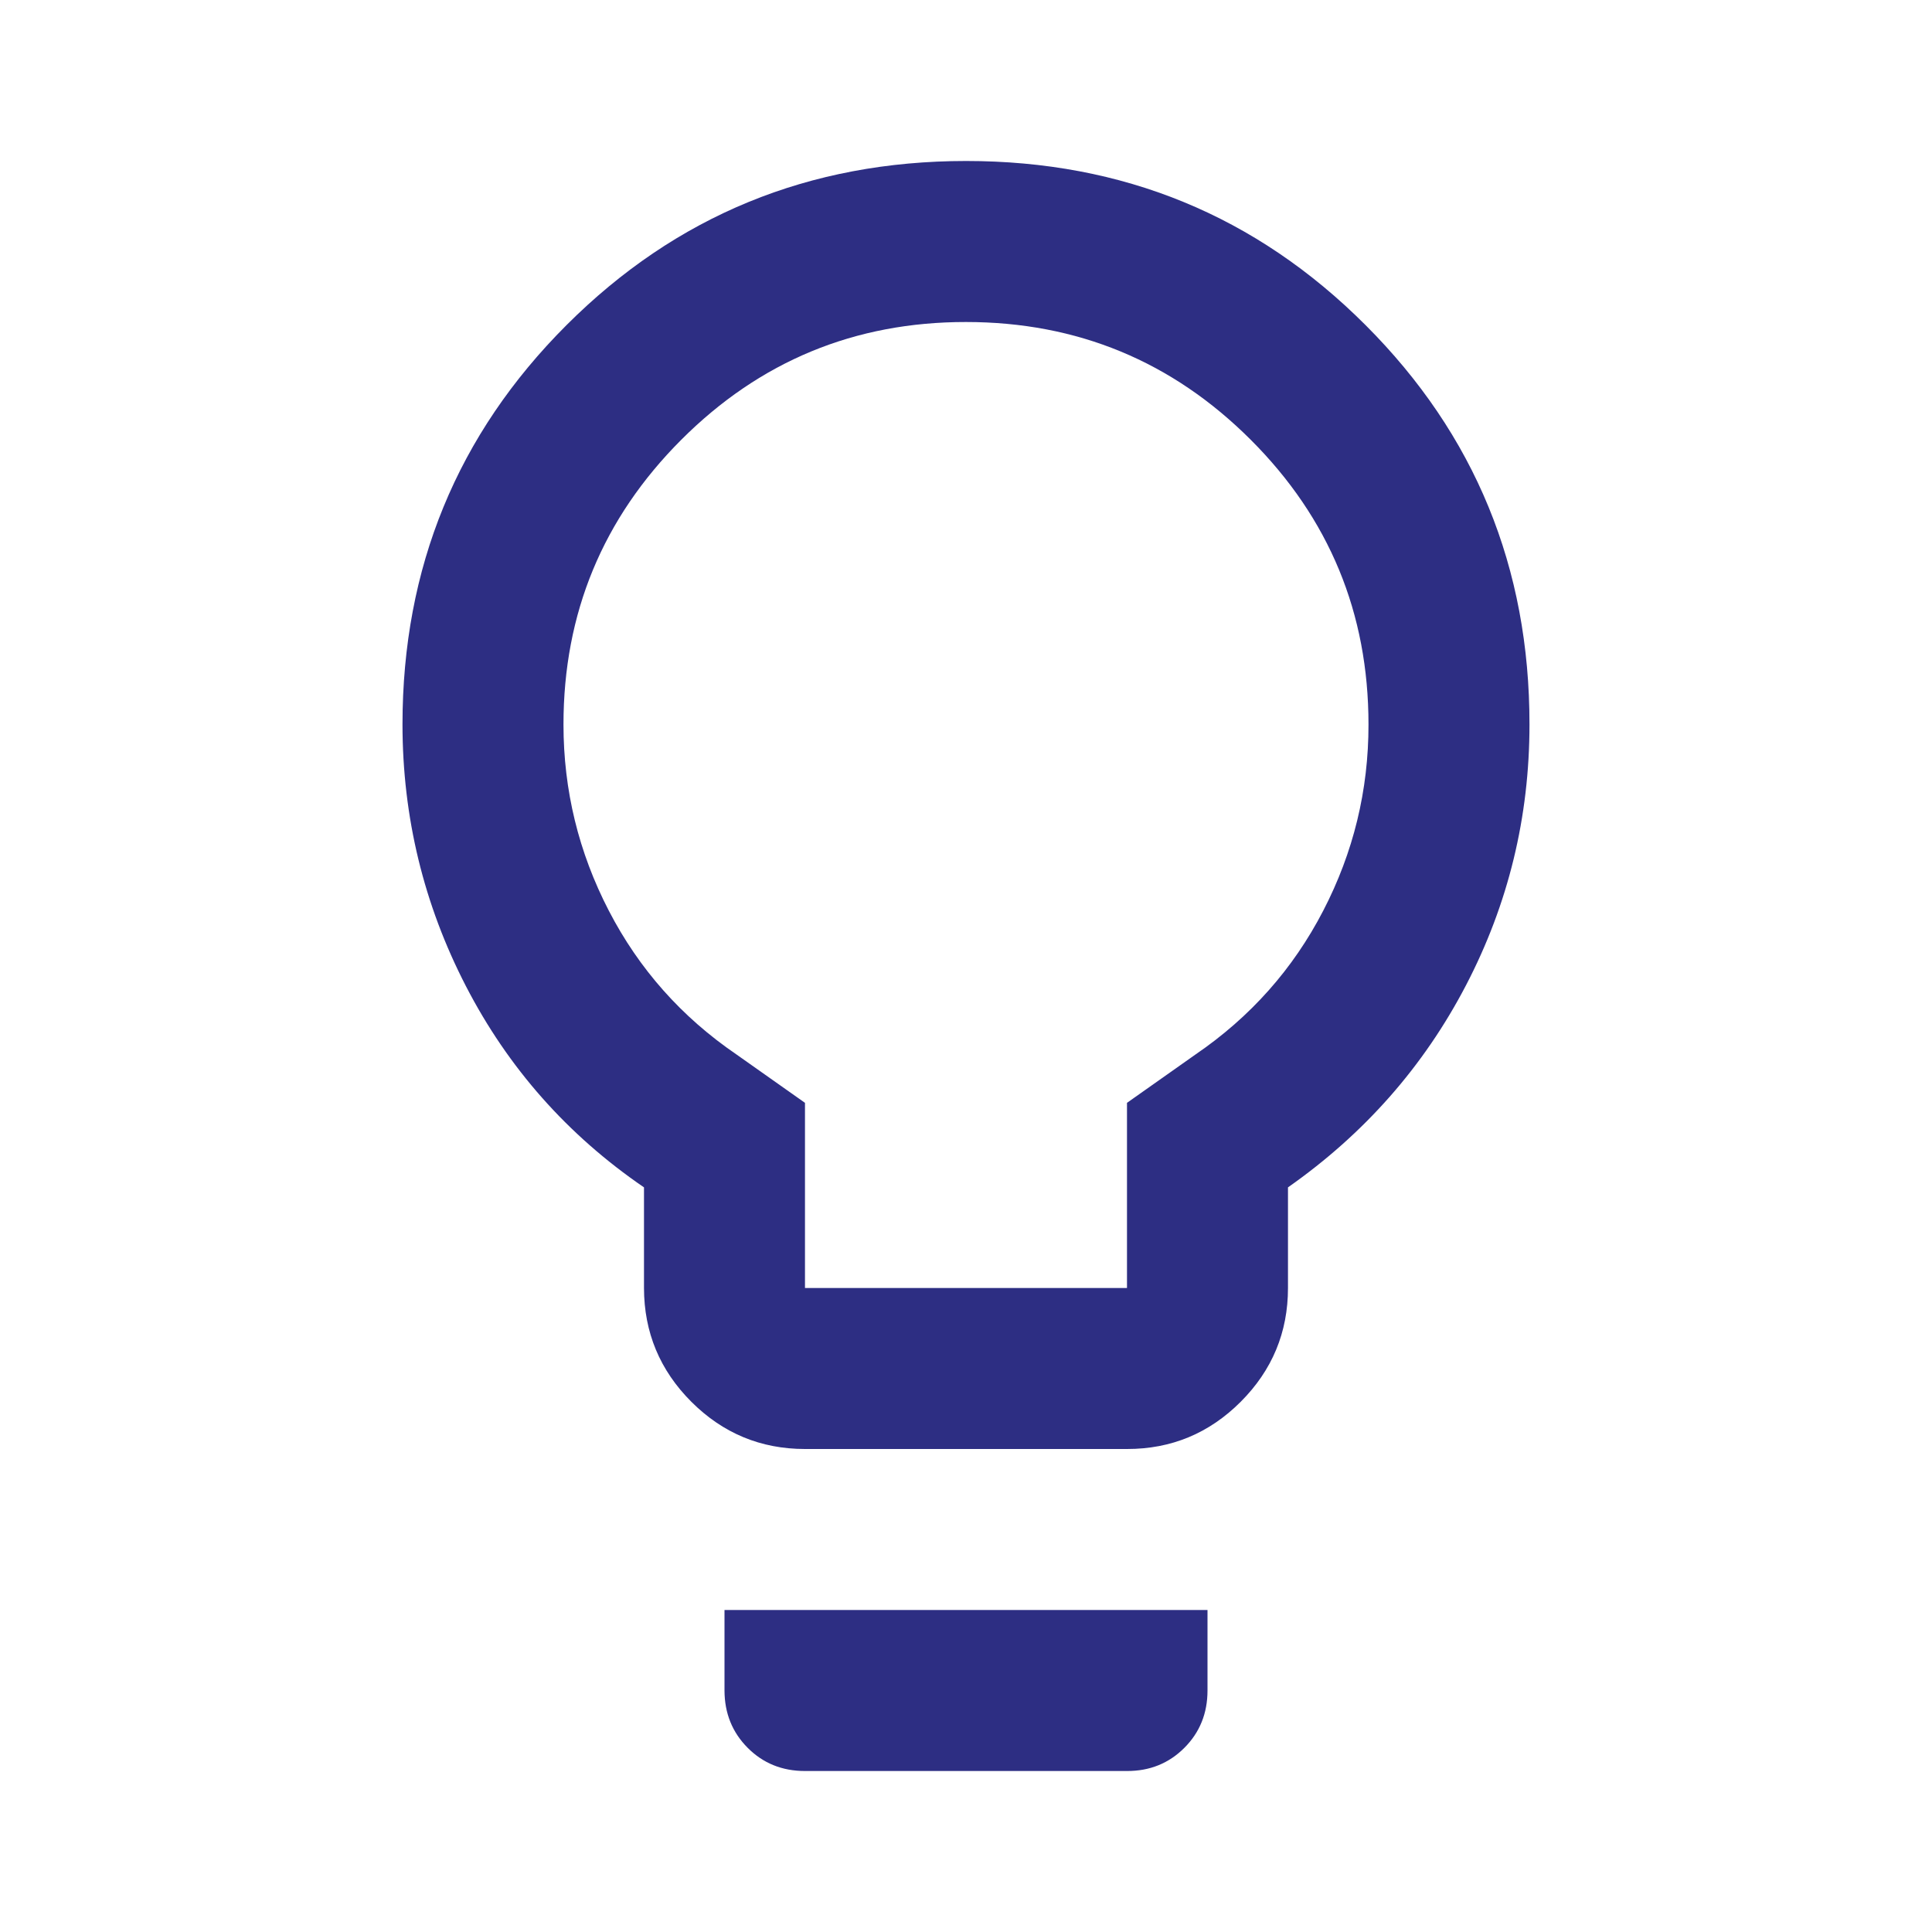
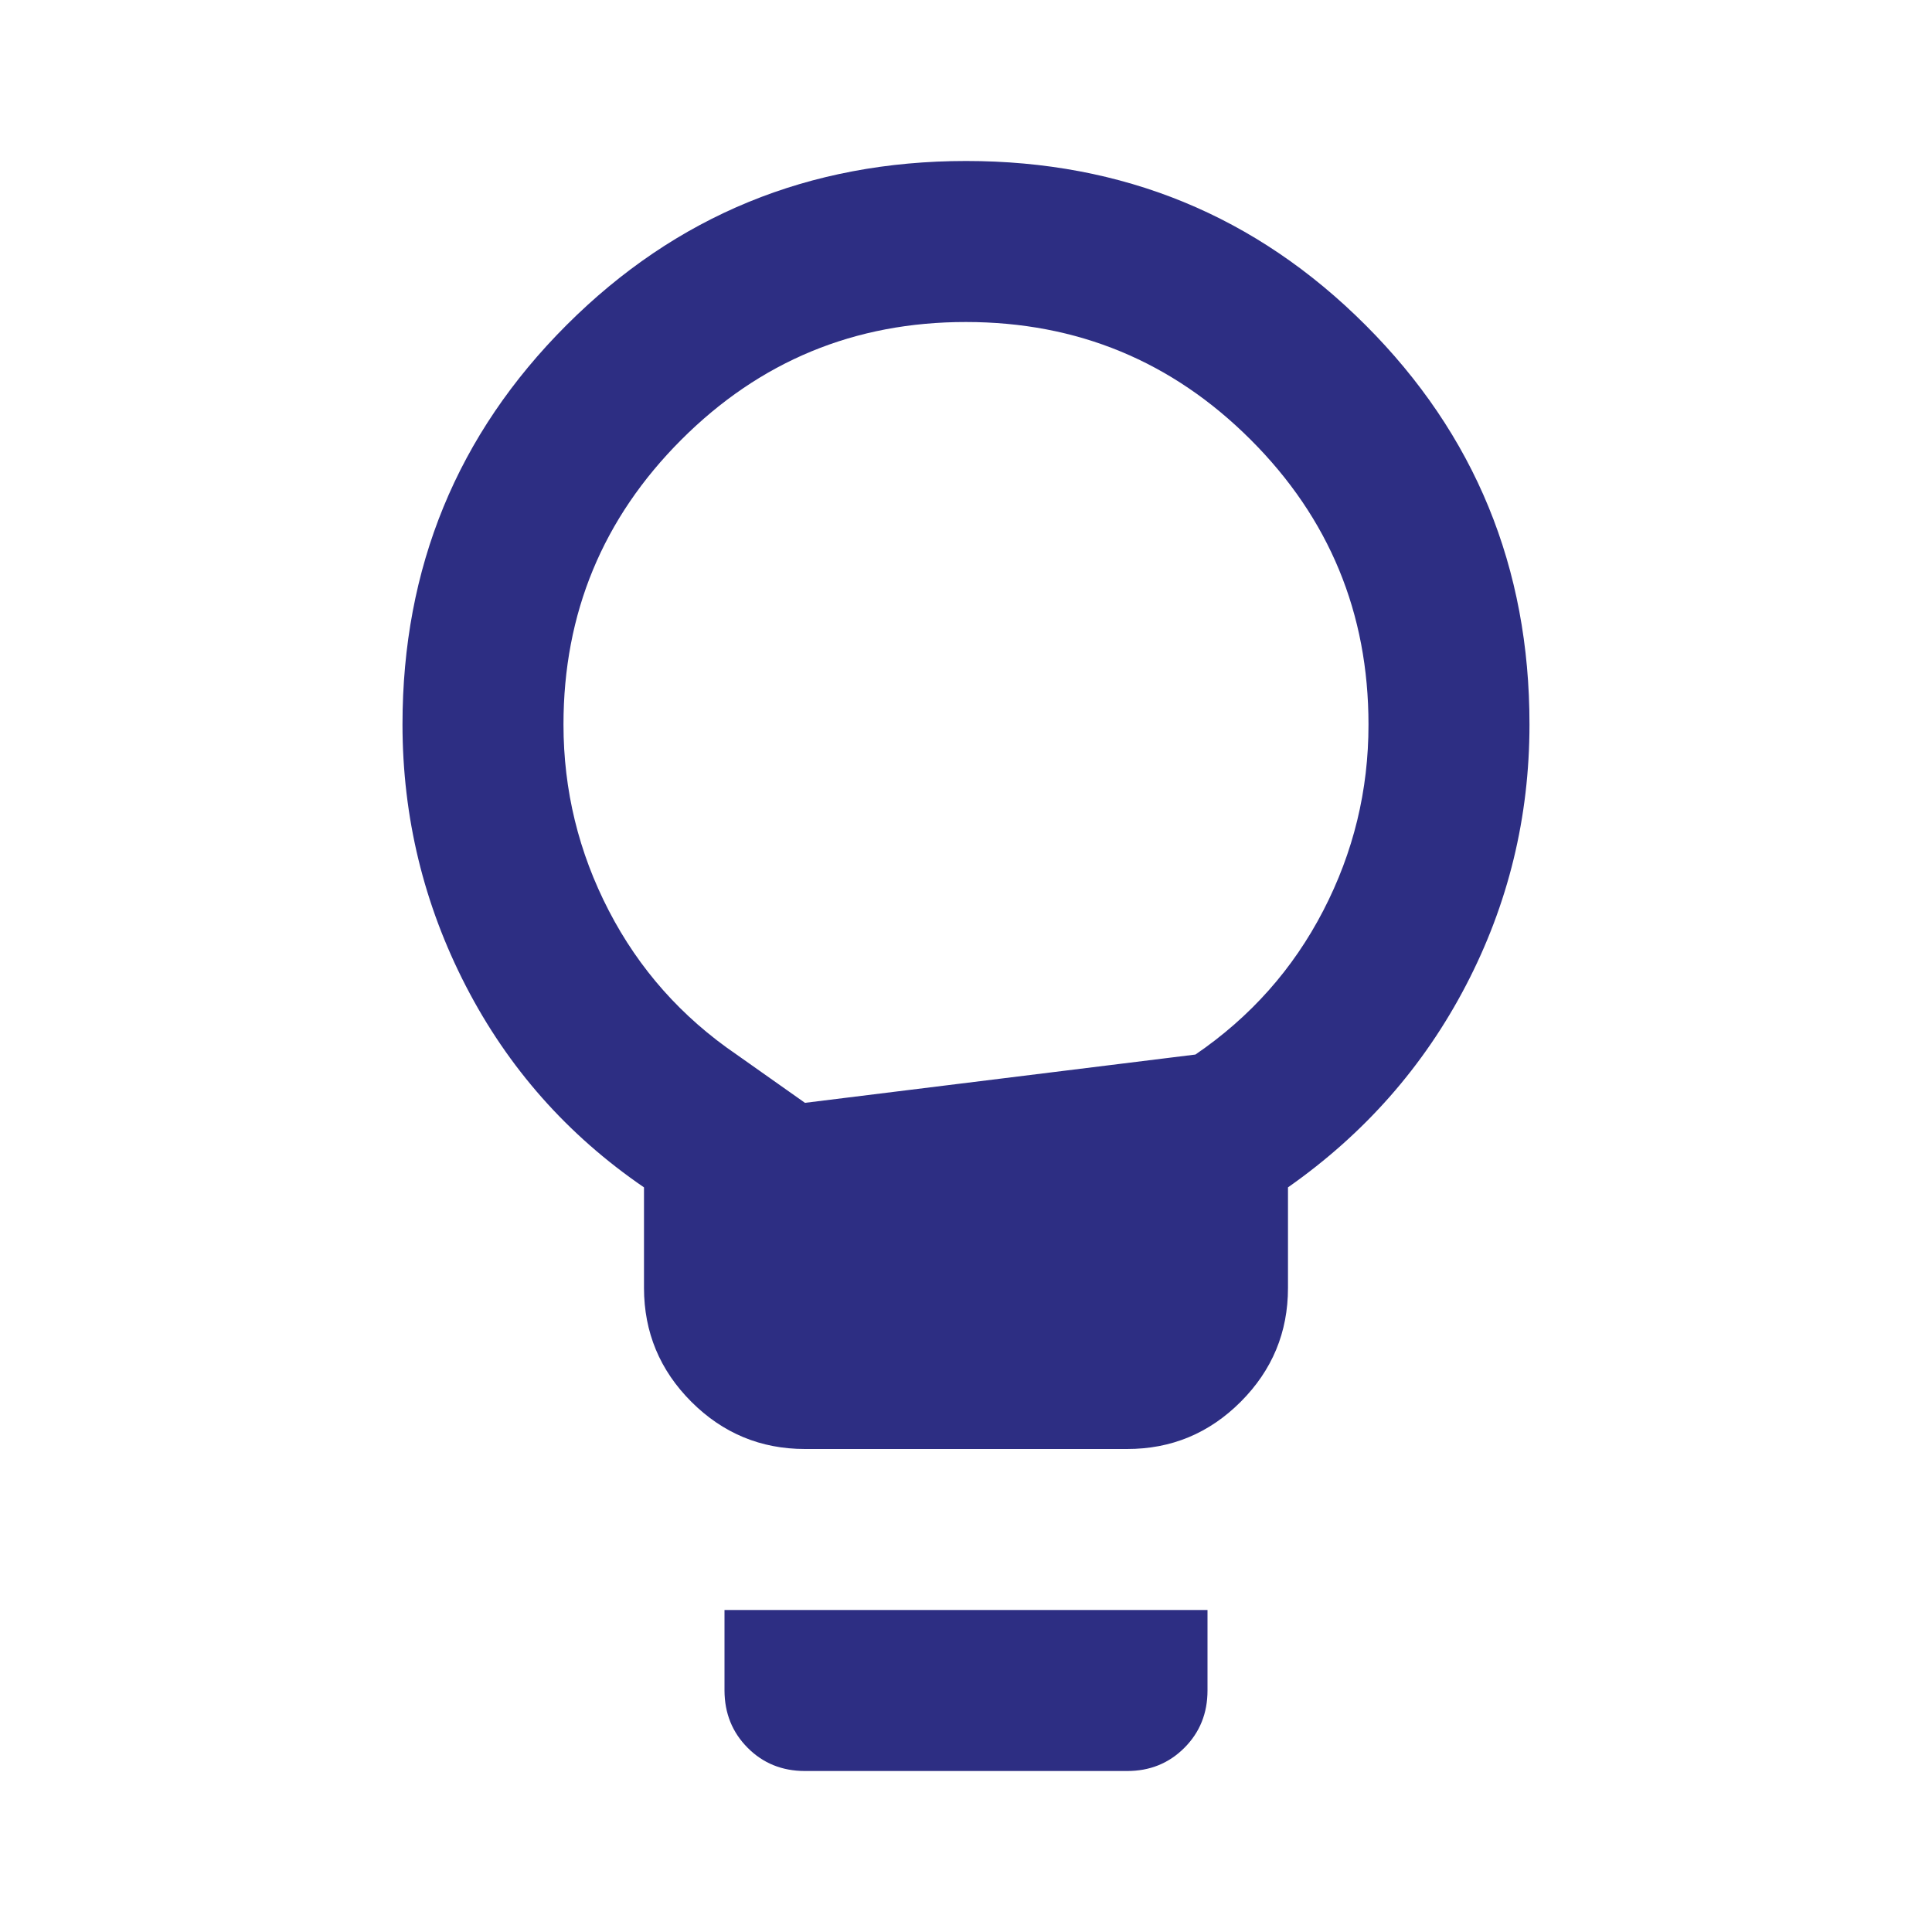
<svg xmlns="http://www.w3.org/2000/svg" width="64" height="64" viewBox="0 0 64 64" fill="none">
-   <path d="M26.666 48C25.2 48 23.945 47.478 22.901 46.435C21.858 45.391 21.335 44.135 21.333 42.667V39.333C18.8 37.6 16.834 35.378 15.434 32.667C14.035 29.956 13.335 27.067 13.333 24C13.333 18.8 15.145 14.389 18.768 10.768C22.391 7.147 26.802 5.335 32 5.333C37.198 5.332 41.609 7.143 45.234 10.768C48.859 14.393 50.67 18.804 50.666 24C50.666 27.067 49.966 29.945 48.565 32.635C47.164 35.325 45.198 37.557 42.666 39.333V42.667C42.666 44.133 42.145 45.389 41.101 46.435C40.057 47.48 38.801 48.002 37.333 48H26.666ZM26.666 42.667H37.333V36.533L39.6 34.933C41.422 33.689 42.834 32.1 43.834 30.168C44.835 28.236 45.335 26.18 45.333 24C45.333 20.311 44.033 17.167 41.432 14.568C38.831 11.969 35.687 10.668 32 10.667C28.313 10.665 25.169 11.965 22.568 14.568C19.967 17.171 18.666 20.315 18.666 24C18.666 26.178 19.167 28.234 20.168 30.168C21.169 32.102 22.579 33.691 24.4 34.933L26.666 36.533V42.667ZM26.666 58.667C25.911 58.667 25.278 58.411 24.768 57.899C24.258 57.387 24.002 56.754 24 56V53.333H40V56C40 56.756 39.744 57.389 39.232 57.901C38.72 58.413 38.087 58.669 37.333 58.667H26.666Z" fill="#2D2E83" />
+   <path d="M26.666 48C25.2 48 23.945 47.478 22.901 46.435C21.858 45.391 21.335 44.135 21.333 42.667V39.333C18.8 37.6 16.834 35.378 15.434 32.667C14.035 29.956 13.335 27.067 13.333 24C13.333 18.8 15.145 14.389 18.768 10.768C22.391 7.147 26.802 5.335 32 5.333C37.198 5.332 41.609 7.143 45.234 10.768C48.859 14.393 50.67 18.804 50.666 24C50.666 27.067 49.966 29.945 48.565 32.635C47.164 35.325 45.198 37.557 42.666 39.333V42.667C42.666 44.133 42.145 45.389 41.101 46.435C40.057 47.48 38.801 48.002 37.333 48H26.666ZM26.666 42.667V36.533L39.6 34.933C41.422 33.689 42.834 32.1 43.834 30.168C44.835 28.236 45.335 26.18 45.333 24C45.333 20.311 44.033 17.167 41.432 14.568C38.831 11.969 35.687 10.668 32 10.667C28.313 10.665 25.169 11.965 22.568 14.568C19.967 17.171 18.666 20.315 18.666 24C18.666 26.178 19.167 28.234 20.168 30.168C21.169 32.102 22.579 33.691 24.4 34.933L26.666 36.533V42.667ZM26.666 58.667C25.911 58.667 25.278 58.411 24.768 57.899C24.258 57.387 24.002 56.754 24 56V53.333H40V56C40 56.756 39.744 57.389 39.232 57.901C38.72 58.413 38.087 58.669 37.333 58.667H26.666Z" fill="#2D2E83" />
</svg>